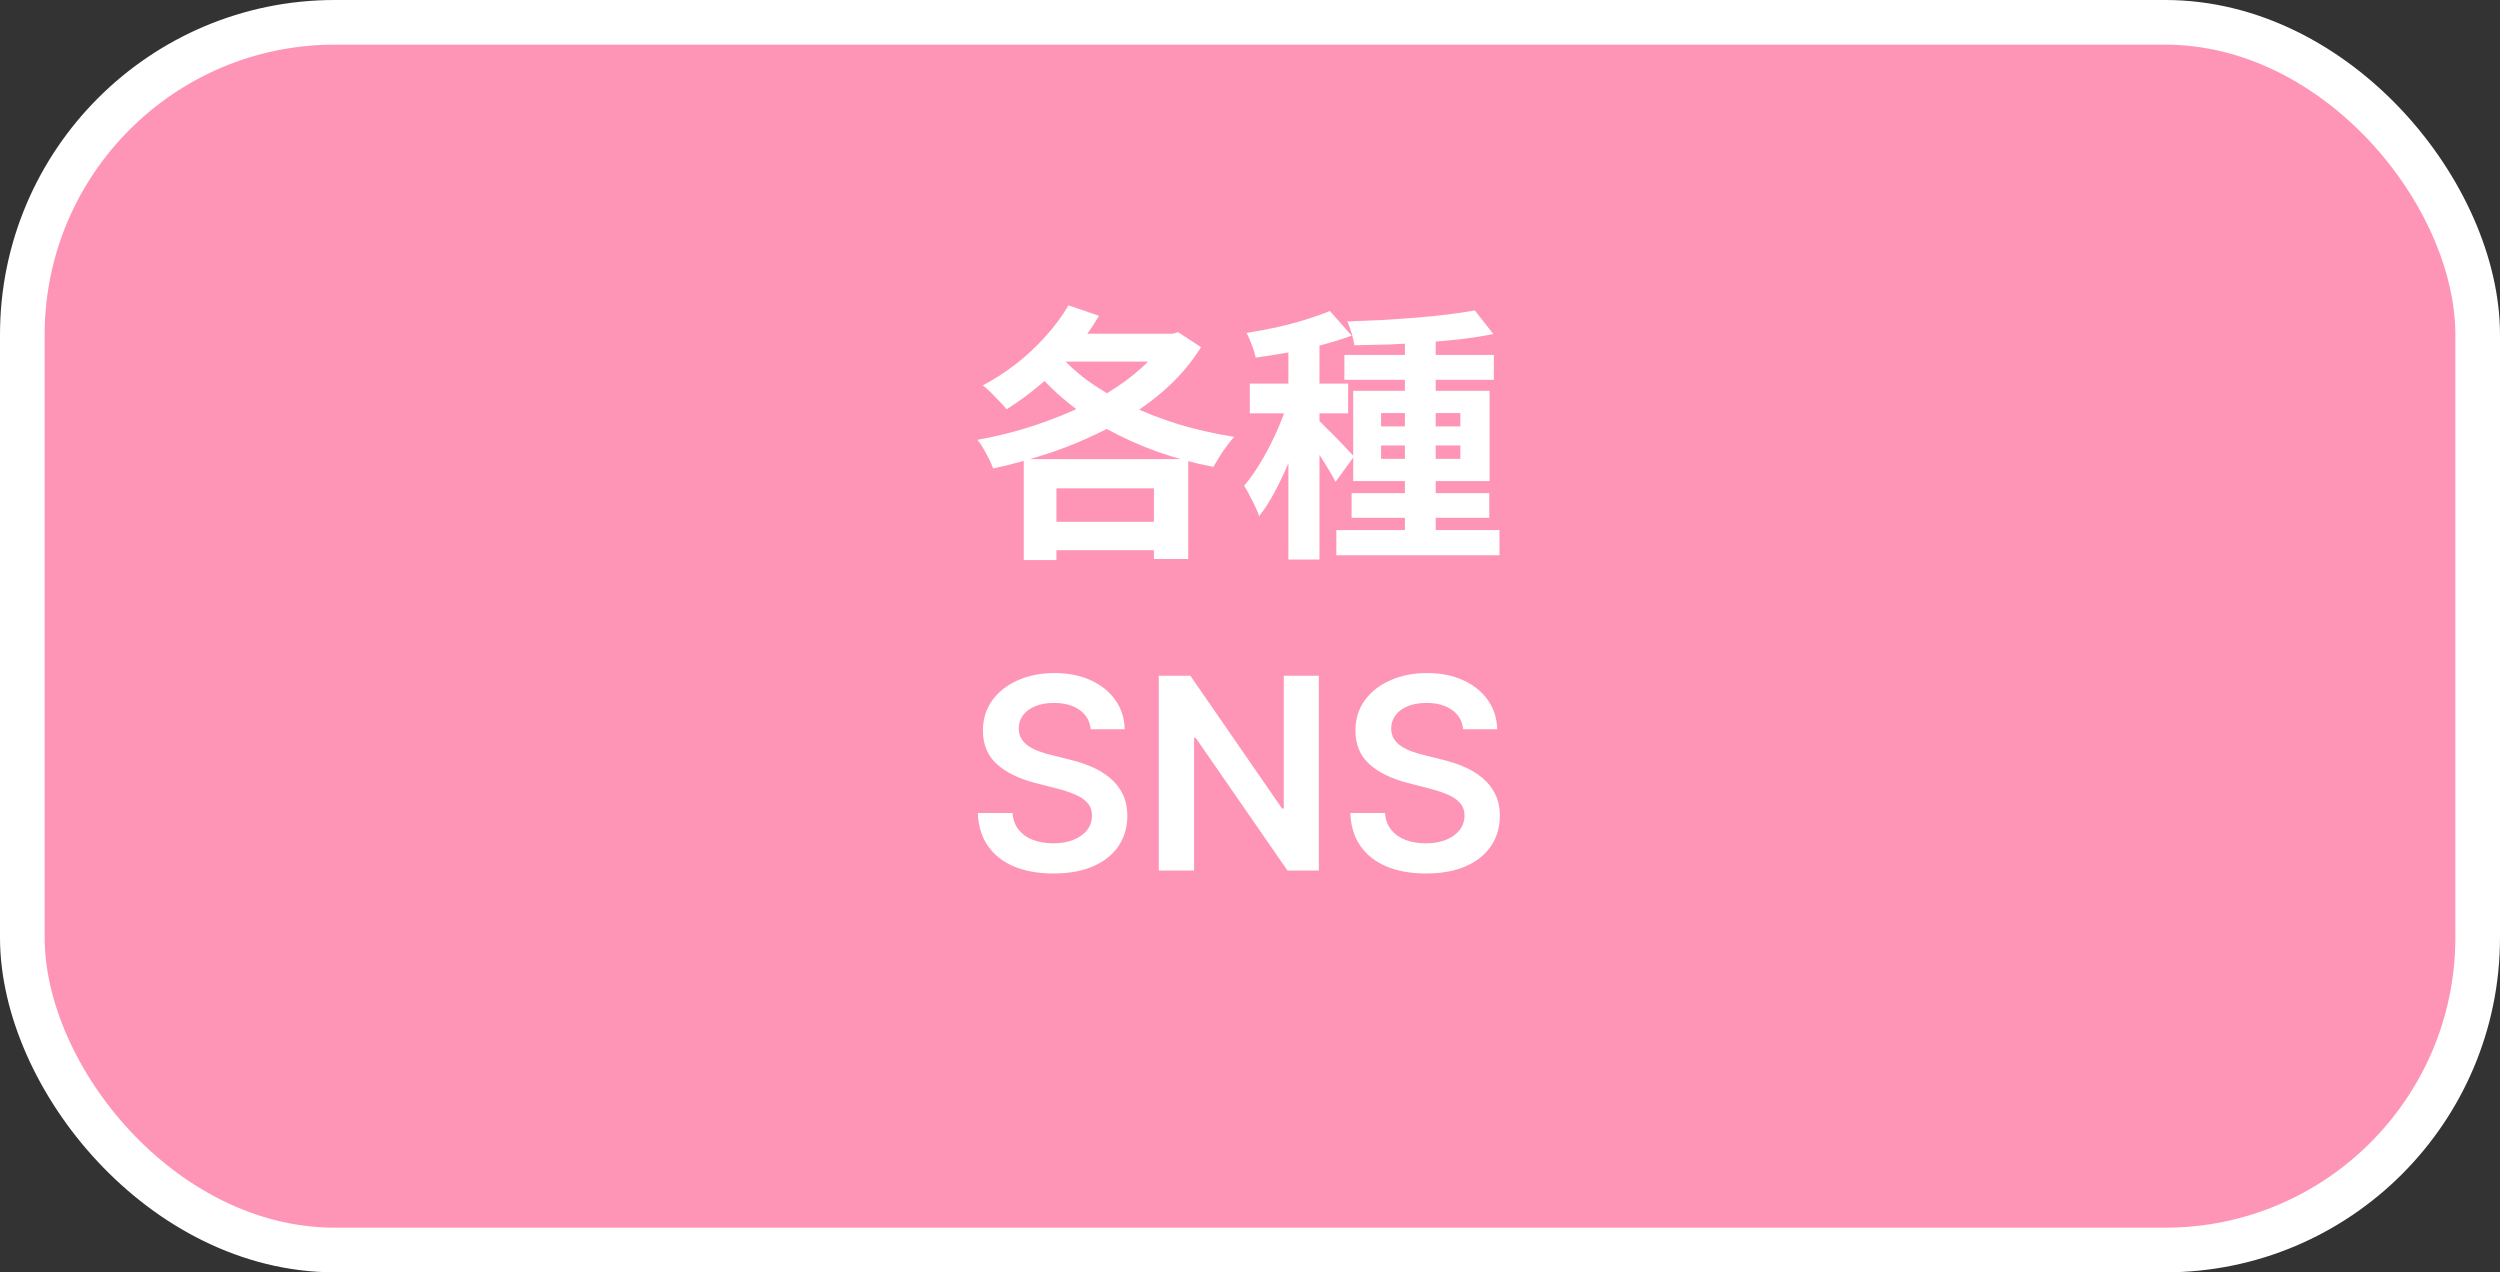
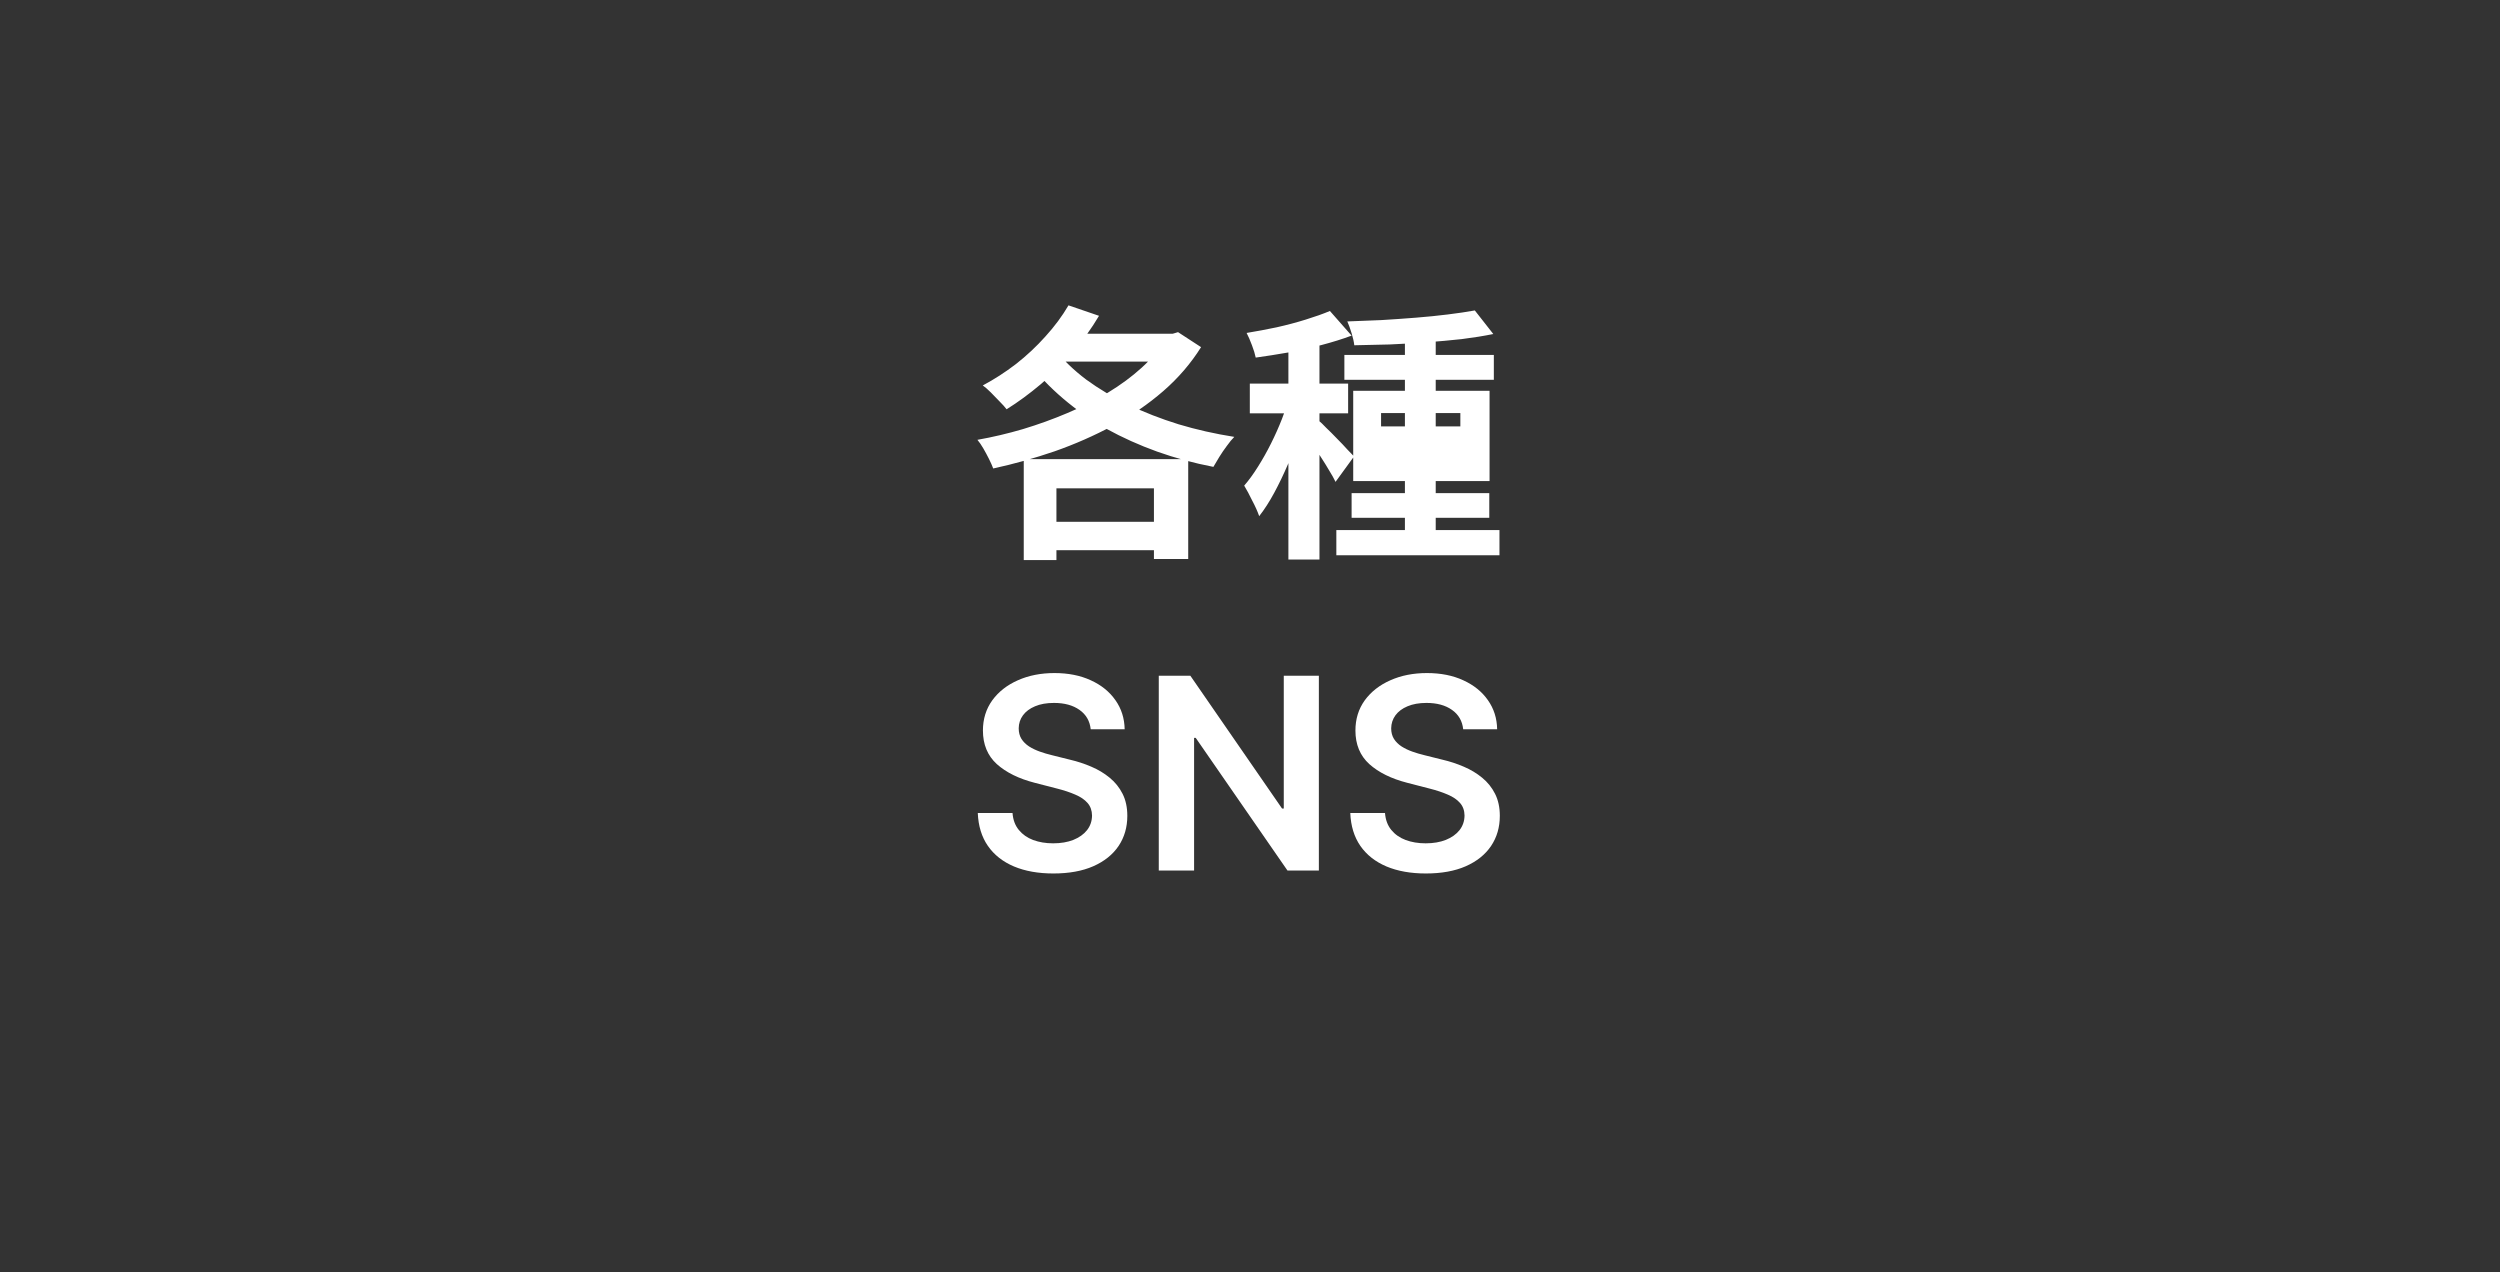
<svg xmlns="http://www.w3.org/2000/svg" width="112" height="57" viewBox="0 0 112 57" fill="none">
  <rect x="0" y="0" width="112" height="57" fill="#333333" stroke="none" />
-   <rect x="1" y="1" width="110" height="55" rx="14" fill="#FF95B6" stroke="white" stroke-width="2" />
-   <path d="M46.608 23.376H52.632V24.648H46.608V23.376ZM47.868 13.68L49.236 14.148C48.9 14.716 48.508 15.26 48.06 15.78C47.62 16.3 47.144 16.776 46.632 17.208C46.12 17.64 45.608 18.016 45.096 18.336C45.024 18.24 44.92 18.124 44.784 17.988C44.656 17.852 44.524 17.716 44.388 17.58C44.252 17.444 44.132 17.34 44.028 17.268C44.54 16.996 45.036 16.676 45.516 16.308C45.996 15.932 46.436 15.52 46.836 15.072C47.244 14.624 47.588 14.16 47.868 13.68ZM52.236 14.952H52.536L52.776 14.88L53.808 15.552C53.352 16.28 52.788 16.936 52.116 17.52C51.444 18.104 50.692 18.62 49.86 19.068C49.028 19.516 48.156 19.9 47.244 20.22C46.332 20.532 45.416 20.788 44.496 20.988C44.448 20.86 44.384 20.716 44.304 20.556C44.224 20.396 44.14 20.24 44.052 20.088C43.964 19.936 43.876 19.808 43.788 19.704C44.468 19.584 45.148 19.424 45.828 19.224C46.516 19.016 47.18 18.776 47.82 18.504C48.468 18.232 49.072 17.928 49.632 17.592C50.2 17.248 50.704 16.876 51.144 16.476C51.592 16.068 51.956 15.636 52.236 15.18V14.952ZM47.244 15.636C47.628 16.124 48.1 16.58 48.66 17.004C49.228 17.42 49.86 17.796 50.556 18.132C51.252 18.468 52 18.76 52.8 19.008C53.6 19.248 54.432 19.436 55.296 19.572C55.192 19.676 55.08 19.812 54.96 19.98C54.84 20.14 54.728 20.304 54.624 20.472C54.52 20.64 54.432 20.788 54.36 20.916C53.488 20.748 52.648 20.52 51.84 20.232C51.04 19.944 50.284 19.604 49.572 19.212C48.868 18.812 48.22 18.36 47.628 17.856C47.036 17.352 46.508 16.8 46.044 16.2L47.244 15.636ZM45.864 20.568H53.232V25.044H51.696V21.876H47.328V25.092H45.864V20.568ZM47.82 14.952H52.56V16.2H46.956L47.82 14.952ZM62.94 14.832H64.32V24.324H62.94V14.832ZM60.228 15.9H66.924V17.016H60.228V15.9ZM59.868 23.748H67.176V24.876H59.868V23.748ZM60.552 22.092H66.72V23.196H60.552V22.092ZM66.072 13.908L66.9 14.964C66.468 15.052 65.996 15.128 65.484 15.192C64.972 15.248 64.444 15.296 63.9 15.336C63.356 15.376 62.808 15.408 62.256 15.432C61.704 15.448 61.176 15.46 60.672 15.468C60.656 15.316 60.616 15.136 60.552 14.928C60.488 14.72 60.424 14.544 60.36 14.4C60.856 14.384 61.364 14.364 61.884 14.34C62.412 14.308 62.928 14.272 63.432 14.232C63.936 14.192 64.412 14.144 64.86 14.088C65.316 14.032 65.72 13.972 66.072 13.908ZM61.872 19.956V20.556H65.424V19.956H61.872ZM61.872 18.504V19.104H65.424V18.504H61.872ZM60.624 17.508H66.732V21.552H60.624V17.508ZM57.72 14.928H59.112V25.068H57.72V14.928ZM55.992 17.184H60.396V18.516H55.992V17.184ZM57.792 17.724L58.632 18.084C58.52 18.516 58.384 18.964 58.224 19.428C58.064 19.892 57.888 20.352 57.696 20.808C57.504 21.256 57.3 21.68 57.084 22.08C56.868 22.48 56.644 22.828 56.412 23.124C56.34 22.916 56.236 22.684 56.1 22.428C55.972 22.164 55.852 21.94 55.74 21.756C55.948 21.516 56.152 21.236 56.352 20.916C56.56 20.588 56.756 20.24 56.94 19.872C57.124 19.504 57.288 19.136 57.432 18.768C57.576 18.4 57.696 18.052 57.792 17.724ZM59.58 13.932L60.552 15.036C60.144 15.188 59.696 15.328 59.208 15.456C58.72 15.584 58.22 15.696 57.708 15.792C57.204 15.88 56.72 15.956 56.256 16.02C56.224 15.86 56.168 15.676 56.088 15.468C56.008 15.252 55.928 15.068 55.848 14.916C56.288 14.844 56.736 14.76 57.192 14.664C57.656 14.56 58.092 14.444 58.5 14.316C58.916 14.188 59.276 14.06 59.58 13.932ZM59.088 18.852C59.16 18.908 59.268 19.012 59.412 19.164C59.564 19.308 59.724 19.468 59.892 19.644C60.068 19.82 60.224 19.984 60.36 20.136C60.496 20.28 60.596 20.384 60.66 20.448L59.832 21.588C59.76 21.436 59.664 21.264 59.544 21.072C59.432 20.88 59.308 20.68 59.172 20.472C59.044 20.264 58.916 20.068 58.788 19.884C58.66 19.692 58.548 19.536 58.452 19.416L59.088 18.852ZM48.864 32.672C48.824 32.3 48.656 32.01 48.361 31.803C48.068 31.595 47.687 31.491 47.219 31.491C46.889 31.491 46.606 31.541 46.371 31.641C46.135 31.74 45.954 31.875 45.829 32.045C45.704 32.216 45.64 32.41 45.638 32.629C45.638 32.811 45.679 32.969 45.761 33.102C45.846 33.236 45.962 33.349 46.106 33.443C46.251 33.534 46.412 33.611 46.588 33.673C46.764 33.736 46.942 33.788 47.121 33.831L47.939 34.035C48.268 34.112 48.585 34.216 48.889 34.347C49.196 34.477 49.47 34.642 49.712 34.841C49.956 35.04 50.149 35.28 50.291 35.561C50.433 35.842 50.504 36.172 50.504 36.55C50.504 37.061 50.373 37.511 50.112 37.901C49.851 38.287 49.473 38.59 48.978 38.808C48.487 39.024 47.892 39.132 47.193 39.132C46.514 39.132 45.925 39.027 45.425 38.817C44.927 38.606 44.538 38.3 44.257 37.896C43.978 37.493 43.828 37.001 43.805 36.422H45.361C45.383 36.726 45.477 36.979 45.642 37.18C45.807 37.382 46.021 37.533 46.285 37.632C46.552 37.731 46.851 37.781 47.18 37.781C47.524 37.781 47.825 37.73 48.084 37.628C48.345 37.523 48.55 37.378 48.697 37.193C48.845 37.006 48.92 36.787 48.923 36.537C48.92 36.31 48.853 36.122 48.723 35.974C48.592 35.824 48.409 35.699 48.173 35.599C47.94 35.497 47.667 35.406 47.355 35.327L46.362 35.071C45.643 34.886 45.075 34.606 44.657 34.231C44.243 33.854 44.035 33.352 44.035 32.727C44.035 32.213 44.175 31.763 44.453 31.376C44.734 30.99 45.116 30.69 45.599 30.477C46.082 30.261 46.629 30.153 47.24 30.153C47.859 30.153 48.402 30.261 48.868 30.477C49.337 30.69 49.704 30.987 49.971 31.368C50.239 31.746 50.376 32.18 50.385 32.672H48.864ZM59.085 30.273V39H57.679L53.567 33.055H53.495V39H51.913V30.273H53.328L57.436 36.222H57.513V30.273H59.085ZM65.551 32.672C65.511 32.3 65.344 32.01 65.048 31.803C64.755 31.595 64.375 31.491 63.906 31.491C63.577 31.491 63.294 31.541 63.058 31.641C62.822 31.74 62.642 31.875 62.517 32.045C62.392 32.216 62.328 32.41 62.325 32.629C62.325 32.811 62.366 32.969 62.449 33.102C62.534 33.236 62.649 33.349 62.794 33.443C62.939 33.534 63.099 33.611 63.275 33.673C63.452 33.736 63.629 33.788 63.808 33.831L64.626 34.035C64.956 34.112 65.272 34.216 65.576 34.347C65.883 34.477 66.157 34.642 66.399 34.841C66.643 35.04 66.837 35.28 66.978 35.561C67.121 35.842 67.192 36.172 67.192 36.55C67.192 37.061 67.061 37.511 66.799 37.901C66.538 38.287 66.16 38.59 65.666 38.808C65.174 39.024 64.579 39.132 63.88 39.132C63.202 39.132 62.612 39.027 62.112 38.817C61.615 38.606 61.226 38.3 60.944 37.896C60.666 37.493 60.515 37.001 60.493 36.422H62.048C62.071 36.726 62.165 36.979 62.329 37.18C62.494 37.382 62.709 37.533 62.973 37.632C63.24 37.731 63.538 37.781 63.868 37.781C64.212 37.781 64.513 37.73 64.771 37.628C65.032 37.523 65.237 37.378 65.385 37.193C65.532 37.006 65.608 36.787 65.611 36.537C65.608 36.31 65.541 36.122 65.41 35.974C65.28 35.824 65.096 35.699 64.861 35.599C64.628 35.497 64.355 35.406 64.042 35.327L63.05 35.071C62.331 34.886 61.763 34.606 61.345 34.231C60.93 33.854 60.723 33.352 60.723 32.727C60.723 32.213 60.862 31.763 61.14 31.376C61.422 30.99 61.804 30.69 62.287 30.477C62.77 30.261 63.317 30.153 63.927 30.153C64.547 30.153 65.089 30.261 65.555 30.477C66.024 30.69 66.392 30.987 66.659 31.368C66.926 31.746 67.064 32.18 67.072 32.672H65.551Z" fill="white" />
+   <path d="M46.608 23.376H52.632V24.648H46.608V23.376ZM47.868 13.68L49.236 14.148C48.9 14.716 48.508 15.26 48.06 15.78C47.62 16.3 47.144 16.776 46.632 17.208C46.12 17.64 45.608 18.016 45.096 18.336C45.024 18.24 44.92 18.124 44.784 17.988C44.656 17.852 44.524 17.716 44.388 17.58C44.252 17.444 44.132 17.34 44.028 17.268C44.54 16.996 45.036 16.676 45.516 16.308C45.996 15.932 46.436 15.52 46.836 15.072C47.244 14.624 47.588 14.16 47.868 13.68ZM52.236 14.952H52.536L52.776 14.88L53.808 15.552C53.352 16.28 52.788 16.936 52.116 17.52C51.444 18.104 50.692 18.62 49.86 19.068C49.028 19.516 48.156 19.9 47.244 20.22C46.332 20.532 45.416 20.788 44.496 20.988C44.448 20.86 44.384 20.716 44.304 20.556C44.224 20.396 44.14 20.24 44.052 20.088C43.964 19.936 43.876 19.808 43.788 19.704C44.468 19.584 45.148 19.424 45.828 19.224C46.516 19.016 47.18 18.776 47.82 18.504C48.468 18.232 49.072 17.928 49.632 17.592C50.2 17.248 50.704 16.876 51.144 16.476C51.592 16.068 51.956 15.636 52.236 15.18V14.952ZM47.244 15.636C47.628 16.124 48.1 16.58 48.66 17.004C49.228 17.42 49.86 17.796 50.556 18.132C51.252 18.468 52 18.76 52.8 19.008C53.6 19.248 54.432 19.436 55.296 19.572C55.192 19.676 55.08 19.812 54.96 19.98C54.84 20.14 54.728 20.304 54.624 20.472C54.52 20.64 54.432 20.788 54.36 20.916C53.488 20.748 52.648 20.52 51.84 20.232C51.04 19.944 50.284 19.604 49.572 19.212C48.868 18.812 48.22 18.36 47.628 17.856C47.036 17.352 46.508 16.8 46.044 16.2L47.244 15.636ZM45.864 20.568H53.232V25.044H51.696V21.876H47.328V25.092H45.864V20.568ZM47.82 14.952H52.56V16.2H46.956L47.82 14.952ZM62.94 14.832H64.32V24.324H62.94V14.832ZM60.228 15.9H66.924V17.016H60.228V15.9ZM59.868 23.748H67.176V24.876H59.868V23.748ZM60.552 22.092H66.72V23.196H60.552V22.092ZM66.072 13.908L66.9 14.964C66.468 15.052 65.996 15.128 65.484 15.192C64.972 15.248 64.444 15.296 63.9 15.336C63.356 15.376 62.808 15.408 62.256 15.432C61.704 15.448 61.176 15.46 60.672 15.468C60.656 15.316 60.616 15.136 60.552 14.928C60.488 14.72 60.424 14.544 60.36 14.4C60.856 14.384 61.364 14.364 61.884 14.34C62.412 14.308 62.928 14.272 63.432 14.232C63.936 14.192 64.412 14.144 64.86 14.088C65.316 14.032 65.72 13.972 66.072 13.908ZM61.872 19.956V20.556V19.956H61.872ZM61.872 18.504V19.104H65.424V18.504H61.872ZM60.624 17.508H66.732V21.552H60.624V17.508ZM57.72 14.928H59.112V25.068H57.72V14.928ZM55.992 17.184H60.396V18.516H55.992V17.184ZM57.792 17.724L58.632 18.084C58.52 18.516 58.384 18.964 58.224 19.428C58.064 19.892 57.888 20.352 57.696 20.808C57.504 21.256 57.3 21.68 57.084 22.08C56.868 22.48 56.644 22.828 56.412 23.124C56.34 22.916 56.236 22.684 56.1 22.428C55.972 22.164 55.852 21.94 55.74 21.756C55.948 21.516 56.152 21.236 56.352 20.916C56.56 20.588 56.756 20.24 56.94 19.872C57.124 19.504 57.288 19.136 57.432 18.768C57.576 18.4 57.696 18.052 57.792 17.724ZM59.58 13.932L60.552 15.036C60.144 15.188 59.696 15.328 59.208 15.456C58.72 15.584 58.22 15.696 57.708 15.792C57.204 15.88 56.72 15.956 56.256 16.02C56.224 15.86 56.168 15.676 56.088 15.468C56.008 15.252 55.928 15.068 55.848 14.916C56.288 14.844 56.736 14.76 57.192 14.664C57.656 14.56 58.092 14.444 58.5 14.316C58.916 14.188 59.276 14.06 59.58 13.932ZM59.088 18.852C59.16 18.908 59.268 19.012 59.412 19.164C59.564 19.308 59.724 19.468 59.892 19.644C60.068 19.82 60.224 19.984 60.36 20.136C60.496 20.28 60.596 20.384 60.66 20.448L59.832 21.588C59.76 21.436 59.664 21.264 59.544 21.072C59.432 20.88 59.308 20.68 59.172 20.472C59.044 20.264 58.916 20.068 58.788 19.884C58.66 19.692 58.548 19.536 58.452 19.416L59.088 18.852ZM48.864 32.672C48.824 32.3 48.656 32.01 48.361 31.803C48.068 31.595 47.687 31.491 47.219 31.491C46.889 31.491 46.606 31.541 46.371 31.641C46.135 31.74 45.954 31.875 45.829 32.045C45.704 32.216 45.64 32.41 45.638 32.629C45.638 32.811 45.679 32.969 45.761 33.102C45.846 33.236 45.962 33.349 46.106 33.443C46.251 33.534 46.412 33.611 46.588 33.673C46.764 33.736 46.942 33.788 47.121 33.831L47.939 34.035C48.268 34.112 48.585 34.216 48.889 34.347C49.196 34.477 49.47 34.642 49.712 34.841C49.956 35.04 50.149 35.28 50.291 35.561C50.433 35.842 50.504 36.172 50.504 36.55C50.504 37.061 50.373 37.511 50.112 37.901C49.851 38.287 49.473 38.59 48.978 38.808C48.487 39.024 47.892 39.132 47.193 39.132C46.514 39.132 45.925 39.027 45.425 38.817C44.927 38.606 44.538 38.3 44.257 37.896C43.978 37.493 43.828 37.001 43.805 36.422H45.361C45.383 36.726 45.477 36.979 45.642 37.18C45.807 37.382 46.021 37.533 46.285 37.632C46.552 37.731 46.851 37.781 47.18 37.781C47.524 37.781 47.825 37.73 48.084 37.628C48.345 37.523 48.55 37.378 48.697 37.193C48.845 37.006 48.92 36.787 48.923 36.537C48.92 36.31 48.853 36.122 48.723 35.974C48.592 35.824 48.409 35.699 48.173 35.599C47.94 35.497 47.667 35.406 47.355 35.327L46.362 35.071C45.643 34.886 45.075 34.606 44.657 34.231C44.243 33.854 44.035 33.352 44.035 32.727C44.035 32.213 44.175 31.763 44.453 31.376C44.734 30.99 45.116 30.69 45.599 30.477C46.082 30.261 46.629 30.153 47.24 30.153C47.859 30.153 48.402 30.261 48.868 30.477C49.337 30.69 49.704 30.987 49.971 31.368C50.239 31.746 50.376 32.18 50.385 32.672H48.864ZM59.085 30.273V39H57.679L53.567 33.055H53.495V39H51.913V30.273H53.328L57.436 36.222H57.513V30.273H59.085ZM65.551 32.672C65.511 32.3 65.344 32.01 65.048 31.803C64.755 31.595 64.375 31.491 63.906 31.491C63.577 31.491 63.294 31.541 63.058 31.641C62.822 31.74 62.642 31.875 62.517 32.045C62.392 32.216 62.328 32.41 62.325 32.629C62.325 32.811 62.366 32.969 62.449 33.102C62.534 33.236 62.649 33.349 62.794 33.443C62.939 33.534 63.099 33.611 63.275 33.673C63.452 33.736 63.629 33.788 63.808 33.831L64.626 34.035C64.956 34.112 65.272 34.216 65.576 34.347C65.883 34.477 66.157 34.642 66.399 34.841C66.643 35.04 66.837 35.28 66.978 35.561C67.121 35.842 67.192 36.172 67.192 36.55C67.192 37.061 67.061 37.511 66.799 37.901C66.538 38.287 66.16 38.59 65.666 38.808C65.174 39.024 64.579 39.132 63.88 39.132C63.202 39.132 62.612 39.027 62.112 38.817C61.615 38.606 61.226 38.3 60.944 37.896C60.666 37.493 60.515 37.001 60.493 36.422H62.048C62.071 36.726 62.165 36.979 62.329 37.18C62.494 37.382 62.709 37.533 62.973 37.632C63.24 37.731 63.538 37.781 63.868 37.781C64.212 37.781 64.513 37.73 64.771 37.628C65.032 37.523 65.237 37.378 65.385 37.193C65.532 37.006 65.608 36.787 65.611 36.537C65.608 36.31 65.541 36.122 65.41 35.974C65.28 35.824 65.096 35.699 64.861 35.599C64.628 35.497 64.355 35.406 64.042 35.327L63.05 35.071C62.331 34.886 61.763 34.606 61.345 34.231C60.93 33.854 60.723 33.352 60.723 32.727C60.723 32.213 60.862 31.763 61.14 31.376C61.422 30.99 61.804 30.69 62.287 30.477C62.77 30.261 63.317 30.153 63.927 30.153C64.547 30.153 65.089 30.261 65.555 30.477C66.024 30.69 66.392 30.987 66.659 31.368C66.926 31.746 67.064 32.18 67.072 32.672H65.551Z" fill="white" />
</svg>